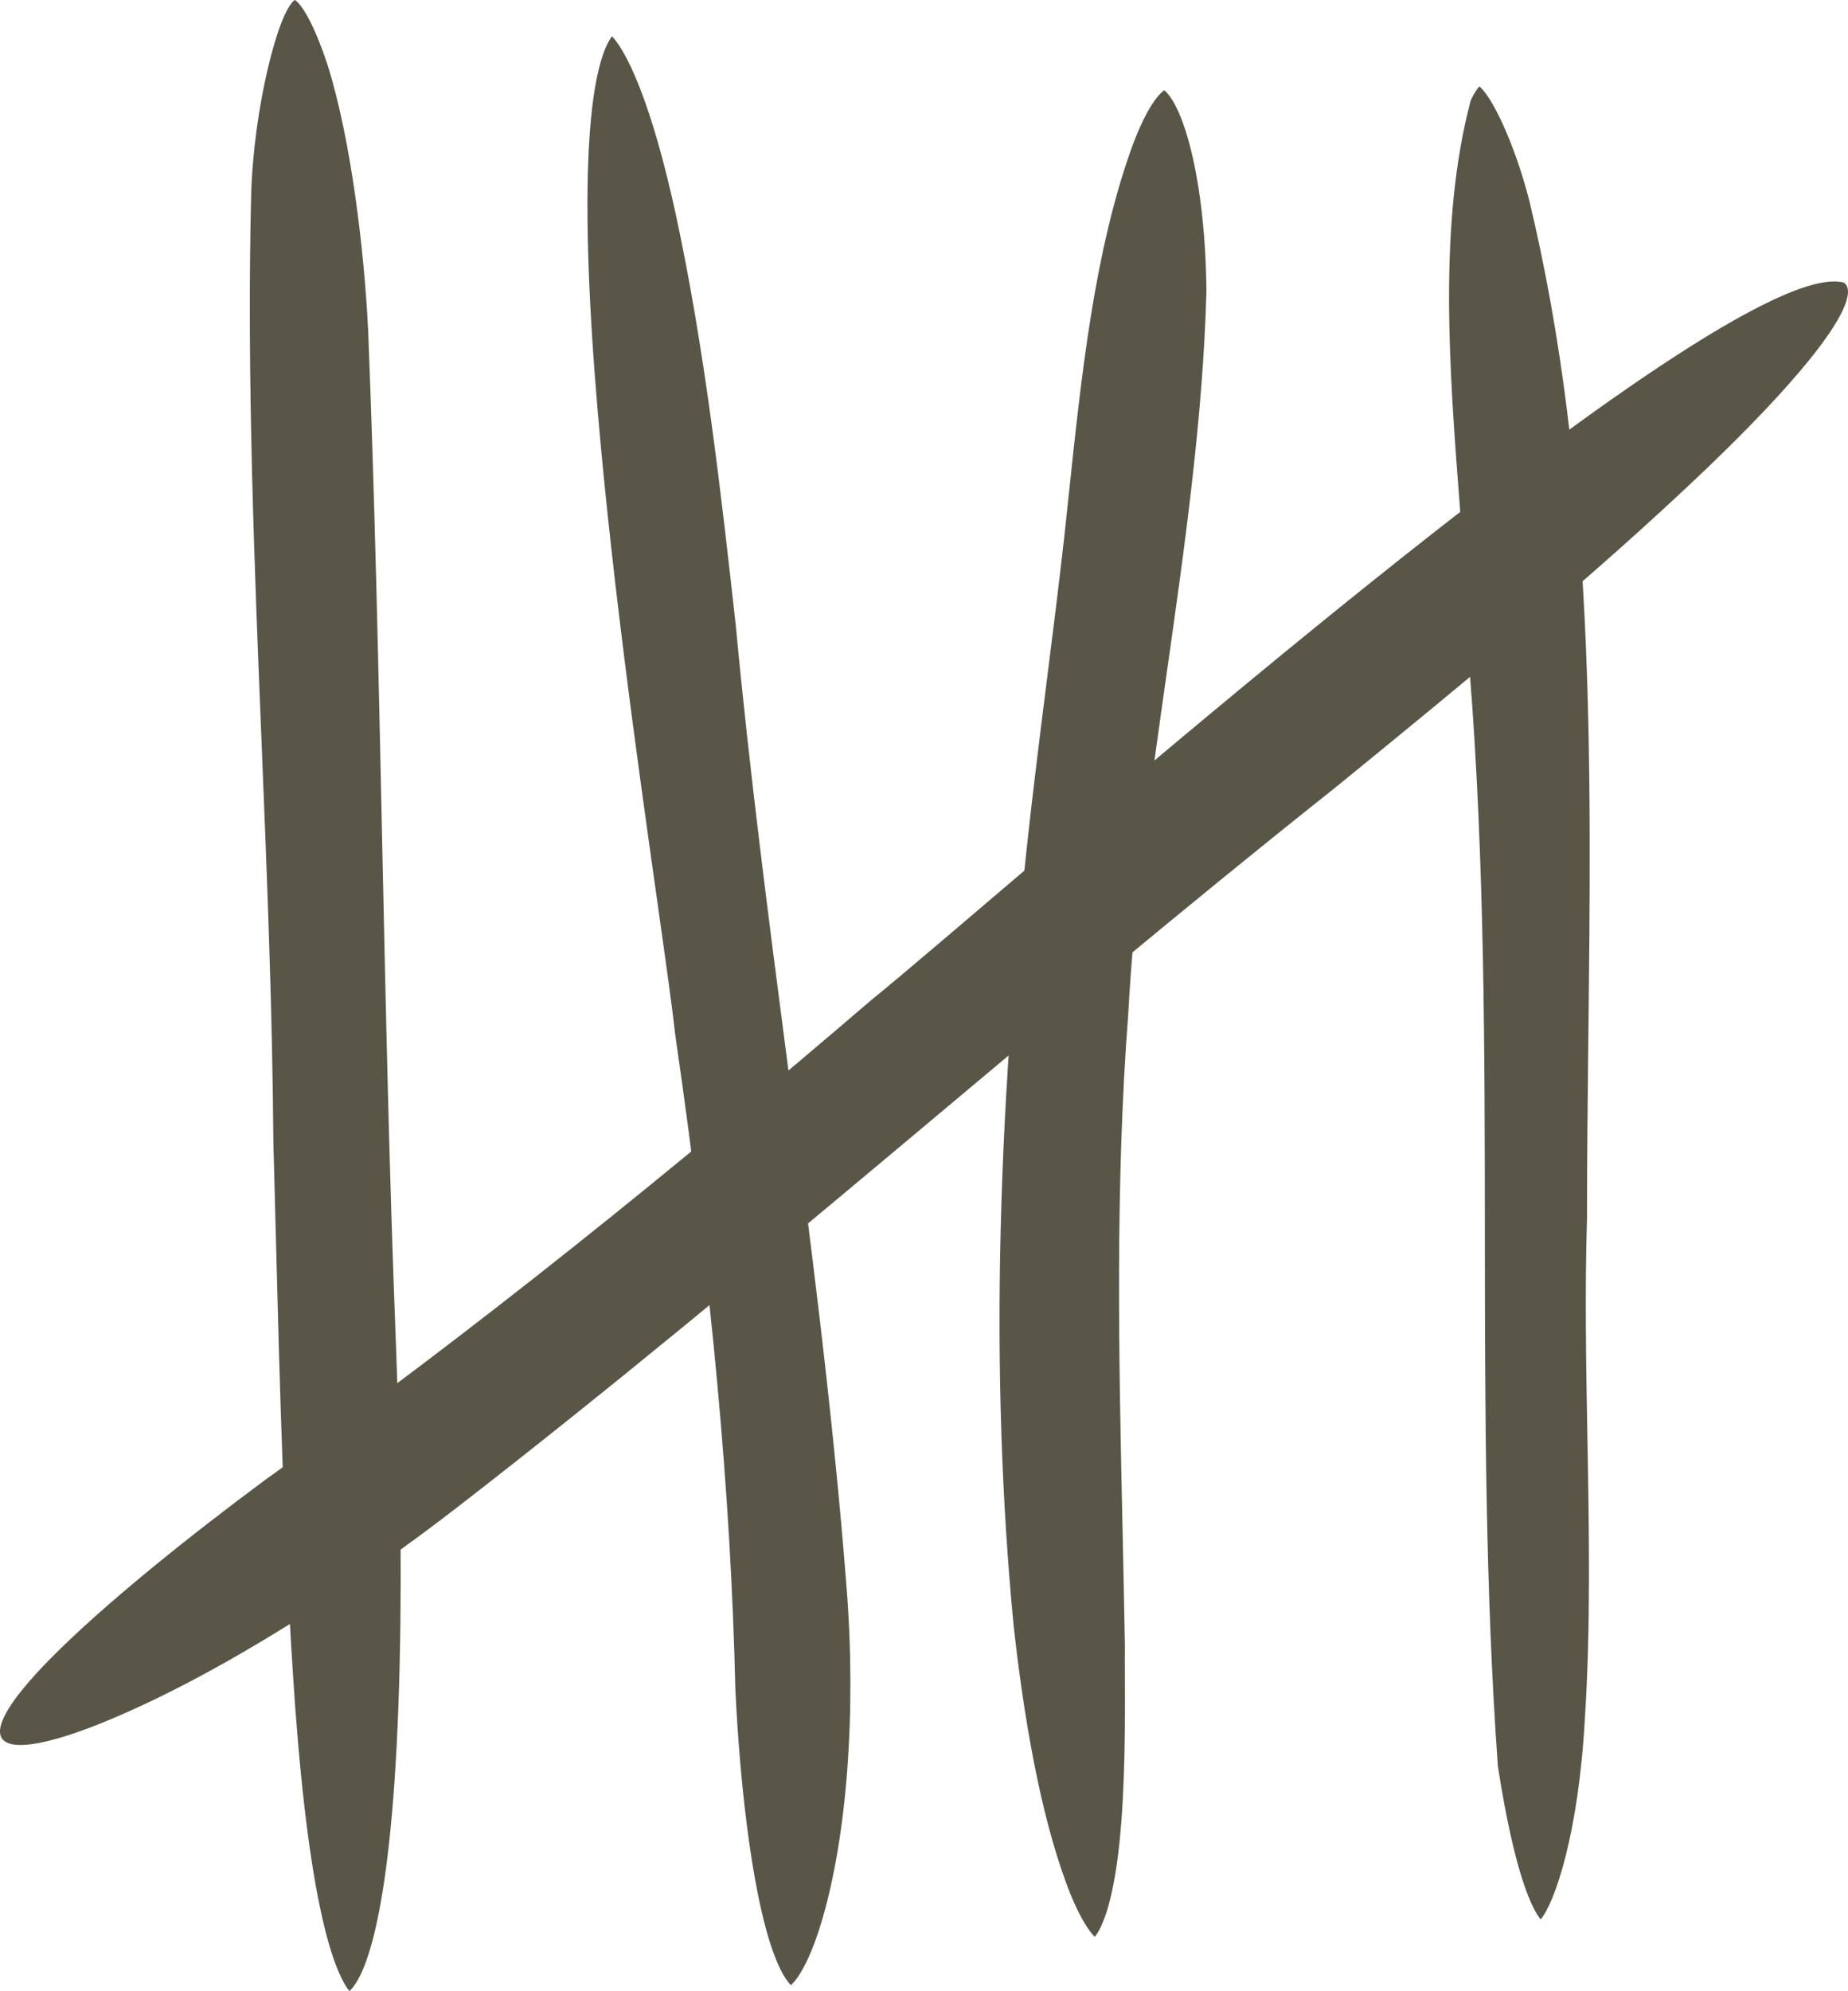
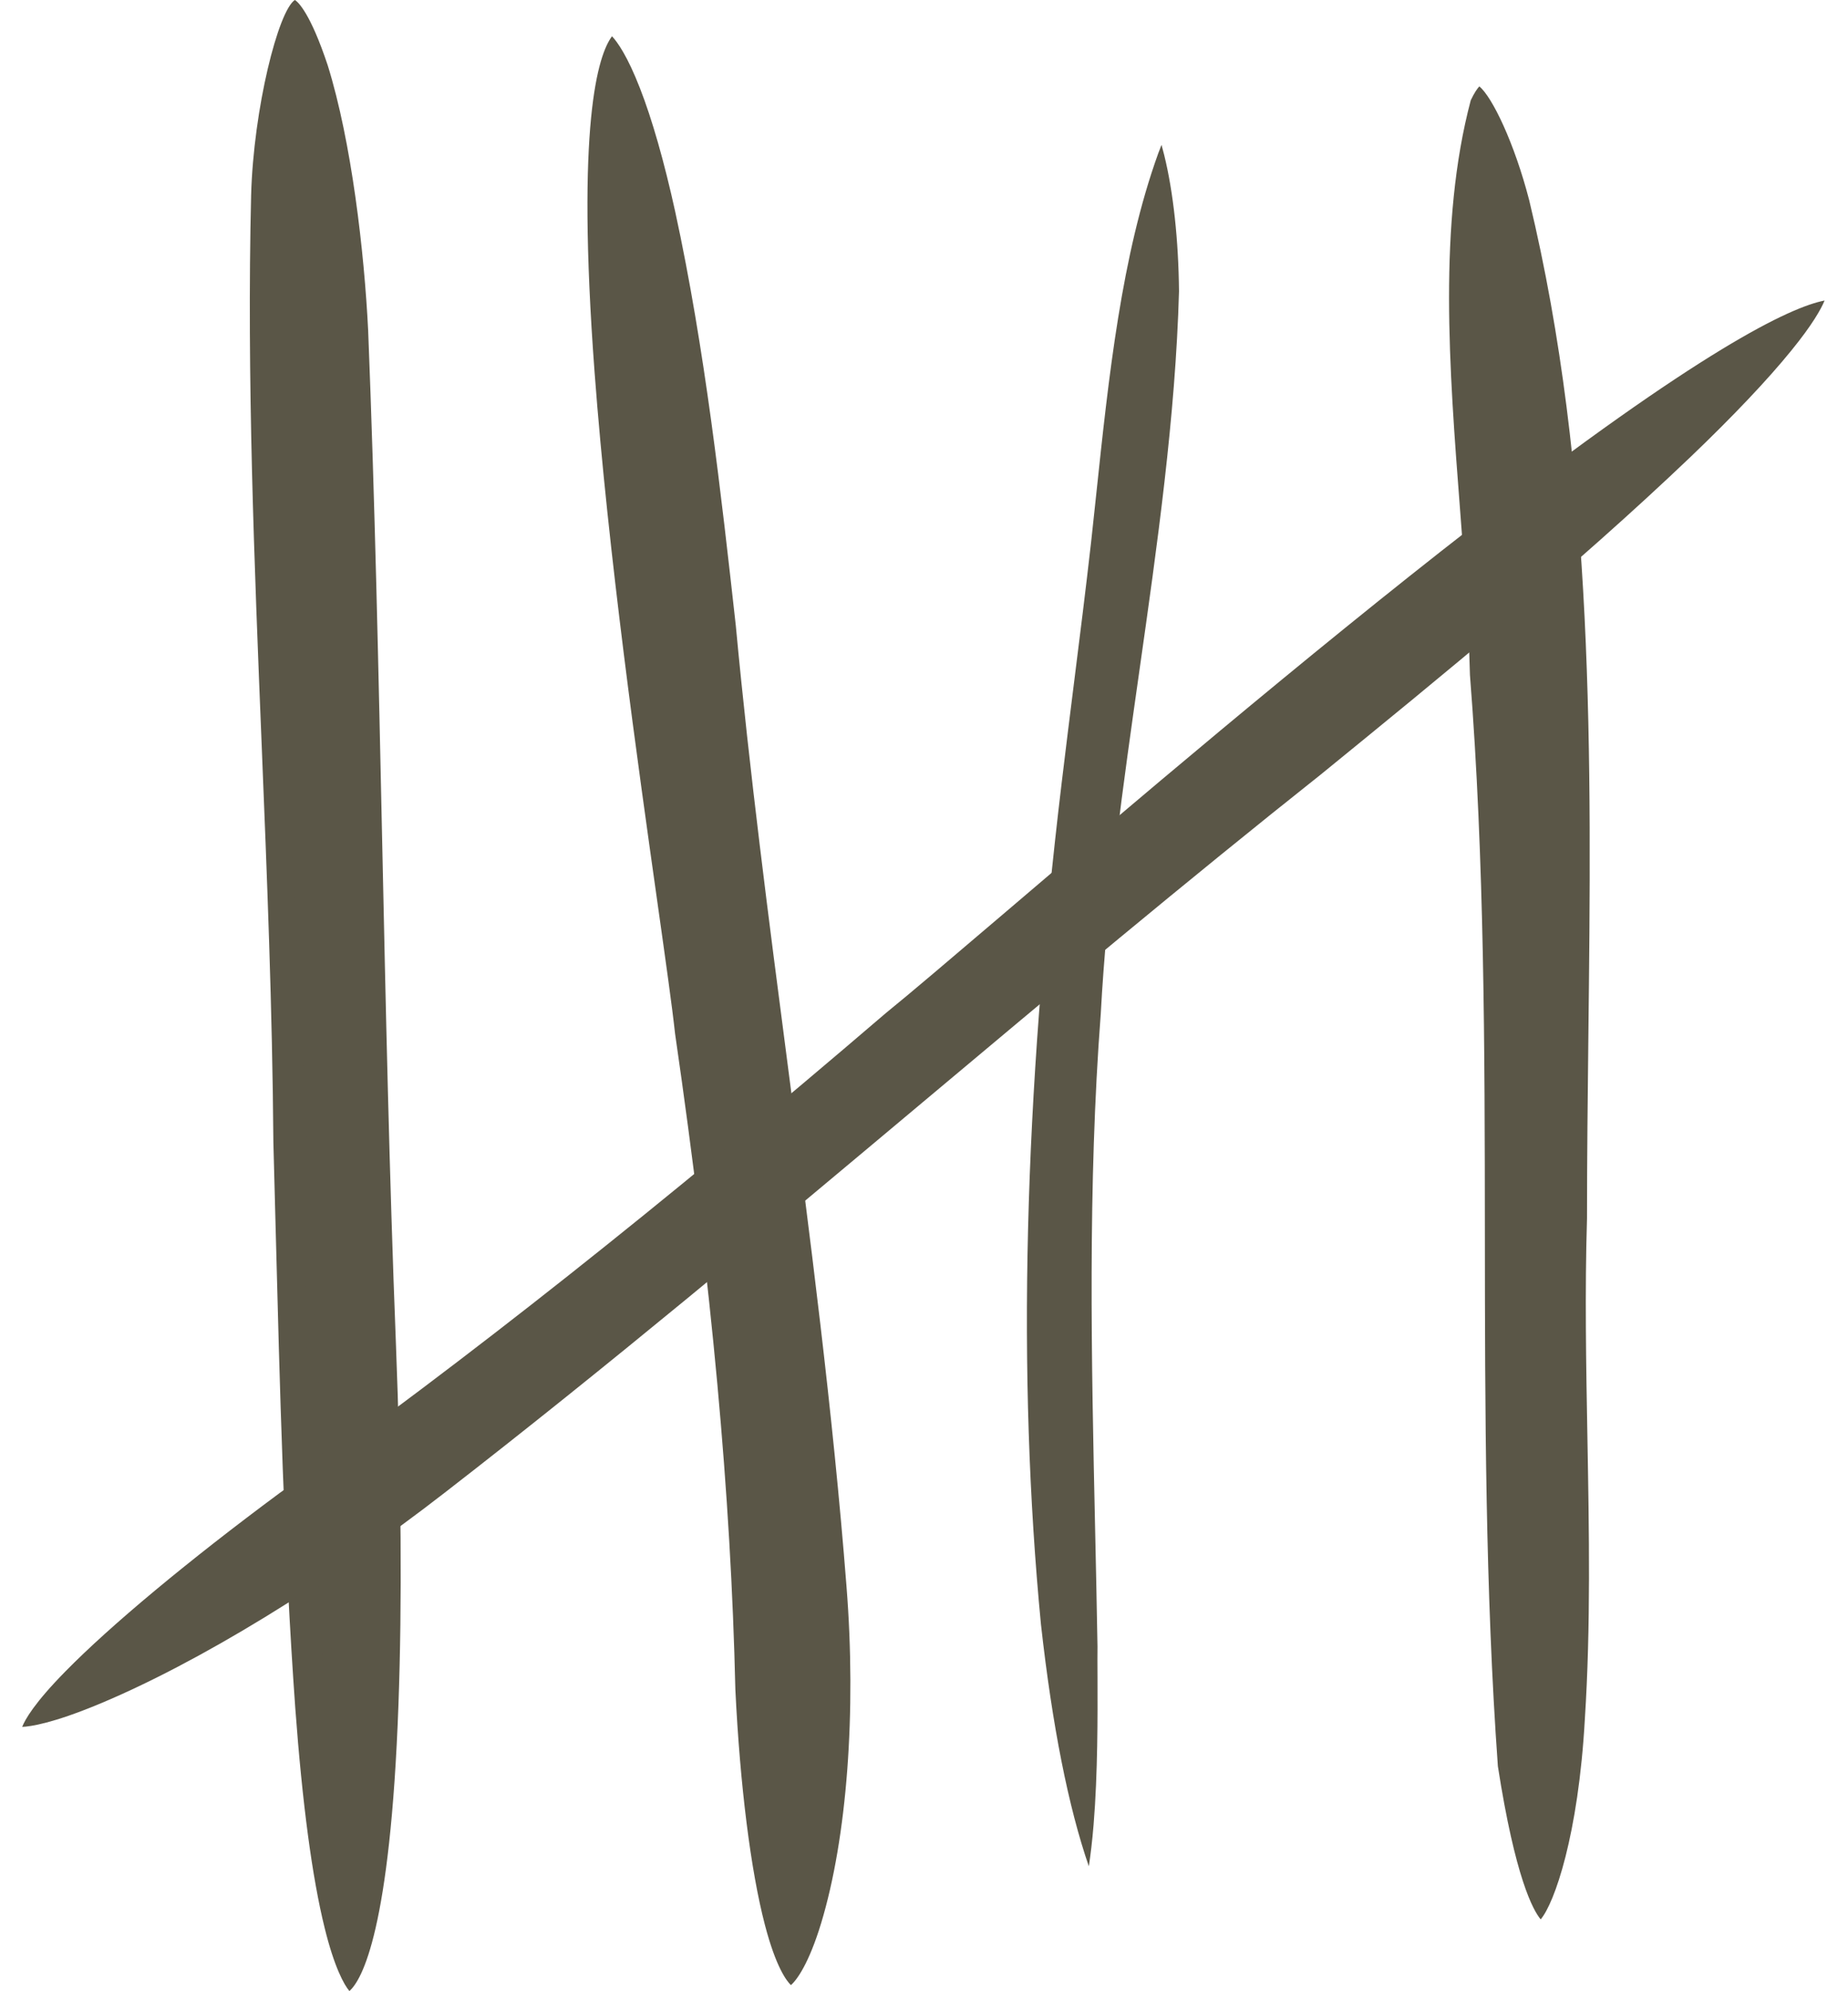
<svg xmlns="http://www.w3.org/2000/svg" id="Layer_1" data-name="Layer 1" viewBox="0 0 412.17 443.85">
  <defs>
    <style>
      .cls-1 {
        fill: #5a5647;
        stroke-width: 0px;
      }
    </style>
  </defs>
  <path class="cls-1" d="M77.94,443.85c-1.19-1.39-3.38-5.32-5.54-14.12-2.76-11.14-4.96-27.6-6.54-48.93-2.54-35.46-3.47-71.78-4.38-106.91-.17-6.46-.33-12.92-.51-19.37-.21-29.38-1.43-59.45-2.61-88.53-1.64-40.28-3.33-81.93-2.35-122.53.54-19.26,6.05-41.06,9.76-43.47.73.47,3.43,2.9,7.31,14.53,5.34,17.09,8.17,41.74,9.03,59.09,1.5,37.77,2.32,76.26,3.12,113.49.79,36.82,1.6,74.9,3.07,112.32,1.2,30.82,1.39,57.93.57,80.58-1.82,50.12-8.12,61.33-10.93,63.83Z" />
-   <path class="cls-1" d="M76.29,430.84c-.23-.73-.47-1.52-.71-2.36-3.08-10.71-5.65-27.33-7.44-48.07-2.94-35.35-4.03-71.63-5.08-106.72-.19-6.41-.38-12.82-.59-19.22-.25-29.52-1.67-59.6-3.04-88.69-1.9-40.2-3.86-81.77-2.73-122.19.34-10.47,2.93-24.1,5.79-32.51.65,1.39,1.36,3.05,2.13,5.02,6.04,16.7,9.24,40.78,10.22,57.78,1.74,37.66,2.69,76.13,3.61,113.32.92,36.85,1.86,74.95,3.57,112.44,1.29,28.5,1.57,53.88.84,75.43-1.05,30.87-3.99,47.2-6.58,55.77Z" />
-   <path class="cls-1" d="M75.95,407.35c-1.22-7.92-2.28-17.07-3.16-27.23-2.93-35.27-4.02-71.49-5.07-106.53l-.04-1.34c-.18-5.96-.36-11.93-.55-17.88-.25-29.46-1.66-59.53-3.04-88.6v-.14c-1.9-40.13-3.86-81.62-2.73-121.93.16-4.88.85-10.71,1.87-16.39,3.94,15.05,6.16,33.2,6.94,46.77,1.73,37.59,2.69,76.03,3.61,113.21.92,36.86,1.86,74.97,3.57,112.51,1.29,28.42,1.57,53.71.84,75.16-.46,13.46-1.28,24.06-2.25,32.39Z" />
-   <path class="cls-1" d="M244.16,431.76c-1.07-1.09-3.04-3.69-5.48-9.69-5.51-13.92-9.75-33.96-12.59-59.53-5.4-55.88-3.88-117.61,4.64-188.64.89-7.49,1.85-15.1,2.78-22.46,1.29-10.23,2.62-20.81,3.8-31.23.38-3.45.75-6.94,1.12-10.47,2.81-26.5,5.71-53.91,14.08-77.09,3.49-9.4,6.26-11.93,7.17-12.54.87.7,3.55,3.57,5.97,13.4,2.11,8.52,3.33,19.7,3.43,31.48-.78,28.28-4.91,57.29-8.9,85.35-3.54,24.91-7.21,50.67-8.56,75.99-2.92,38.12-2.07,76.95-1.25,114.5.19,8.74.38,17.48.53,26.22-.03,1.79-.02,4.16,0,6.93.03,9.61.09,24.13-1.21,36.66-1.48,14.28-4.1,19.37-5.53,21.13Z" />
+   <path class="cls-1" d="M75.95,407.35c-1.22-7.92-2.28-17.07-3.16-27.23-2.93-35.27-4.02-71.49-5.07-106.53l-.04-1.34c-.18-5.96-.36-11.93-.55-17.88-.25-29.46-1.66-59.53-3.04-88.6v-.14Z" />
  <path class="cls-1" d="M242.85,416.03c-4.57-13.23-8.16-31.35-10.68-53.93-5.36-55.59-3.85-116.98,4.63-187.67.89-7.48,1.85-15.08,2.77-22.44,1.29-10.24,2.62-20.83,3.8-31.28.38-3.47.75-6.97,1.13-10.52,2.78-26.23,5.65-53.35,13.83-76.01.25-.67.49-1.3.73-1.89.2.7.4,1.46.6,2.28,2.02,8.17,3.19,18.95,3.3,30.36-.78,28-4.89,56.85-8.86,84.75-3.55,24.98-7.23,50.8-8.59,76.29-2.93,38.4-2.08,77.3-1.26,114.93.19,8.71.38,17.42.53,26.13-.02,1.8-.02,4.17,0,6.94.03,8.48.07,21.3-.87,32.77-.3,3.65-.67,6.71-1.06,9.28Z" />
-   <path class="cls-1" d="M240.1,385.18c-1.24-7.17-2.34-15-3.28-23.46-5.33-55.29-3.82-116.44,4.62-186.87.87-7.31,1.81-14.73,2.71-21.93l.06-.49c1.29-10.29,2.62-20.88,3.81-31.32.37-3.31.72-6.64,1.08-10l.06-.54c2.08-19.63,4.21-39.76,8.58-58.02.33,3.95.52,8.11.56,12.36-.78,27.78-4.87,56.5-8.82,84.28-3.57,25.09-7.25,50.99-8.63,76.62-2.94,38.48-2.09,77.47-1.26,115.18v.12c.19,8.66.38,17.31.53,25.95-.02,1.81-.02,4.18,0,6.95.01,3.21.02,7.04-.01,11.18Z" />
  <path class="cls-1" d="M176.41,442.52c-.95-.91-3.34-3.98-5.8-13.4-3.17-12.08-5.57-31.22-6.6-52.53-.99-43.26-5.26-89.74-13.45-146.21-.62-5.78-2.07-16.03-3.9-29-4.39-31.04-11.02-77.95-14.05-118.43-4.14-55.41.76-70.68,3.89-74.87,1.24,1.33,3.46,4.46,6.22,11.55,2.71,6.91,5.43,16.43,7.87,27.53,6.63,30.46,10.29,63.3,13.52,92.28,3.05,32.55,7.36,65.6,11.53,97.57,4.98,38.2,10.13,77.7,13.16,116.62,2.23,27.99.11,56.06-5.66,75.09-2.74,9.03-5.46,12.72-6.74,13.79Z" />
  <path class="cls-1" d="M343.62,427.85c-1.68-2.02-5.67-9.22-9.54-34.13-2.83-39.3-2.87-79.62-2.9-118.61-.03-40.93-.07-83.24-3.33-124.67-.29-11.9-1.23-24.11-2.22-37.03-2.41-31.26-4.89-63.58,2.4-91.05.8-1.71,1.48-2.63,1.91-3.1,2.85,2.31,7.81,12.57,11.12,25.35,14.63,60.69,13.91,124.73,13.2,186.66-.15,13.25-.3,26.94-.3,40.33-.5,16.22-.2,32.82.09,48.87.37,20.67.76,42.05-.57,62.73-1.45,25.92-6.78,41.03-9.85,44.66Z" />
-   <path class="cls-1" d="M411.28,63.01c2.49,1.87-.29,8.07-7.96,17.49-5.41,6.66-13.24,14.9-22.75,24.01-25.49,24.33-54.77,48.25-82.77,71.07-66.14,52.47-128.57,108.35-195.43,160.12-22.89,17.77-52.73,37.19-78.29,47.81-12.55,5.21-20.81,6.73-23.26,4.45-2.61-2.31,1.03-8.67,10.21-18,12.09-12.32,31.77-27.97,48.21-40.14,47.14-33.58,91.69-69.71,135.1-106.9,30.12-24.34,190.11-166.93,216.9-159.93l.03.02Z" />
  <path class="cls-1" d="M4.94,384.97c.62-1.61,2.69-5.32,9.67-12.41,9.99-10.18,27.37-24.64,47.69-39.69,41.81-29.79,84.83-63.82,135.3-107.06,5.28-4.27,14.48-12.11,26.11-22.01,26.87-22.89,67.47-57.49,104.5-86.23,51.21-39.74,71.07-49.09,78.74-50.58-.79,1.91-2.72,5.39-7.47,11.21-5.19,6.4-12.93,14.57-22.4,23.63-25.95,24.76-56,49.24-82.51,70.83-30.11,23.88-59.96,48.9-88.82,73.09-34.49,28.91-70.16,58.8-106.52,86.96-26.19,20.34-55.04,37.97-77.19,47.17-10.3,4.28-15.22,4.99-17.11,5.07Z" />
-   <path class="cls-1" d="M20.49,374.72c9.95-9.89,26.48-23.57,45.72-37.83,41.98-29.91,85.09-64.02,135.64-107.32,5.35-4.33,14.54-12.16,26.16-22.06,26.68-22.73,66.99-57.08,103.77-85.65,28.01-21.76,46.16-34.04,57.81-40.96-4.6,5.13-10.38,11.05-17.05,17.44-25.77,24.58-55.7,48.97-82.11,70.49-30.19,23.95-60.05,48.98-88.93,73.18-34.45,28.88-70.08,58.74-106.35,86.83-25.35,19.69-53.15,36.77-74.66,45.89Z" />
  <path class="cls-1" d="M50.17,354.59c5.92-4.73,12.35-9.67,19.09-14.66,42.01-29.93,85.2-64.1,135.84-107.48,5.4-4.37,14.57-12.18,26.17-22.07,26.67-22.72,66.93-57.03,103.64-85.55,4.95-3.84,9.7-7.48,14.25-10.9-20.46,18.18-42.19,35.88-61.95,51.97-30.17,23.93-60.03,48.96-88.9,73.16-34.49,28.9-70.07,58.73-106.29,86.78-13.68,10.62-28.11,20.5-41.85,28.73Z" />
</svg>